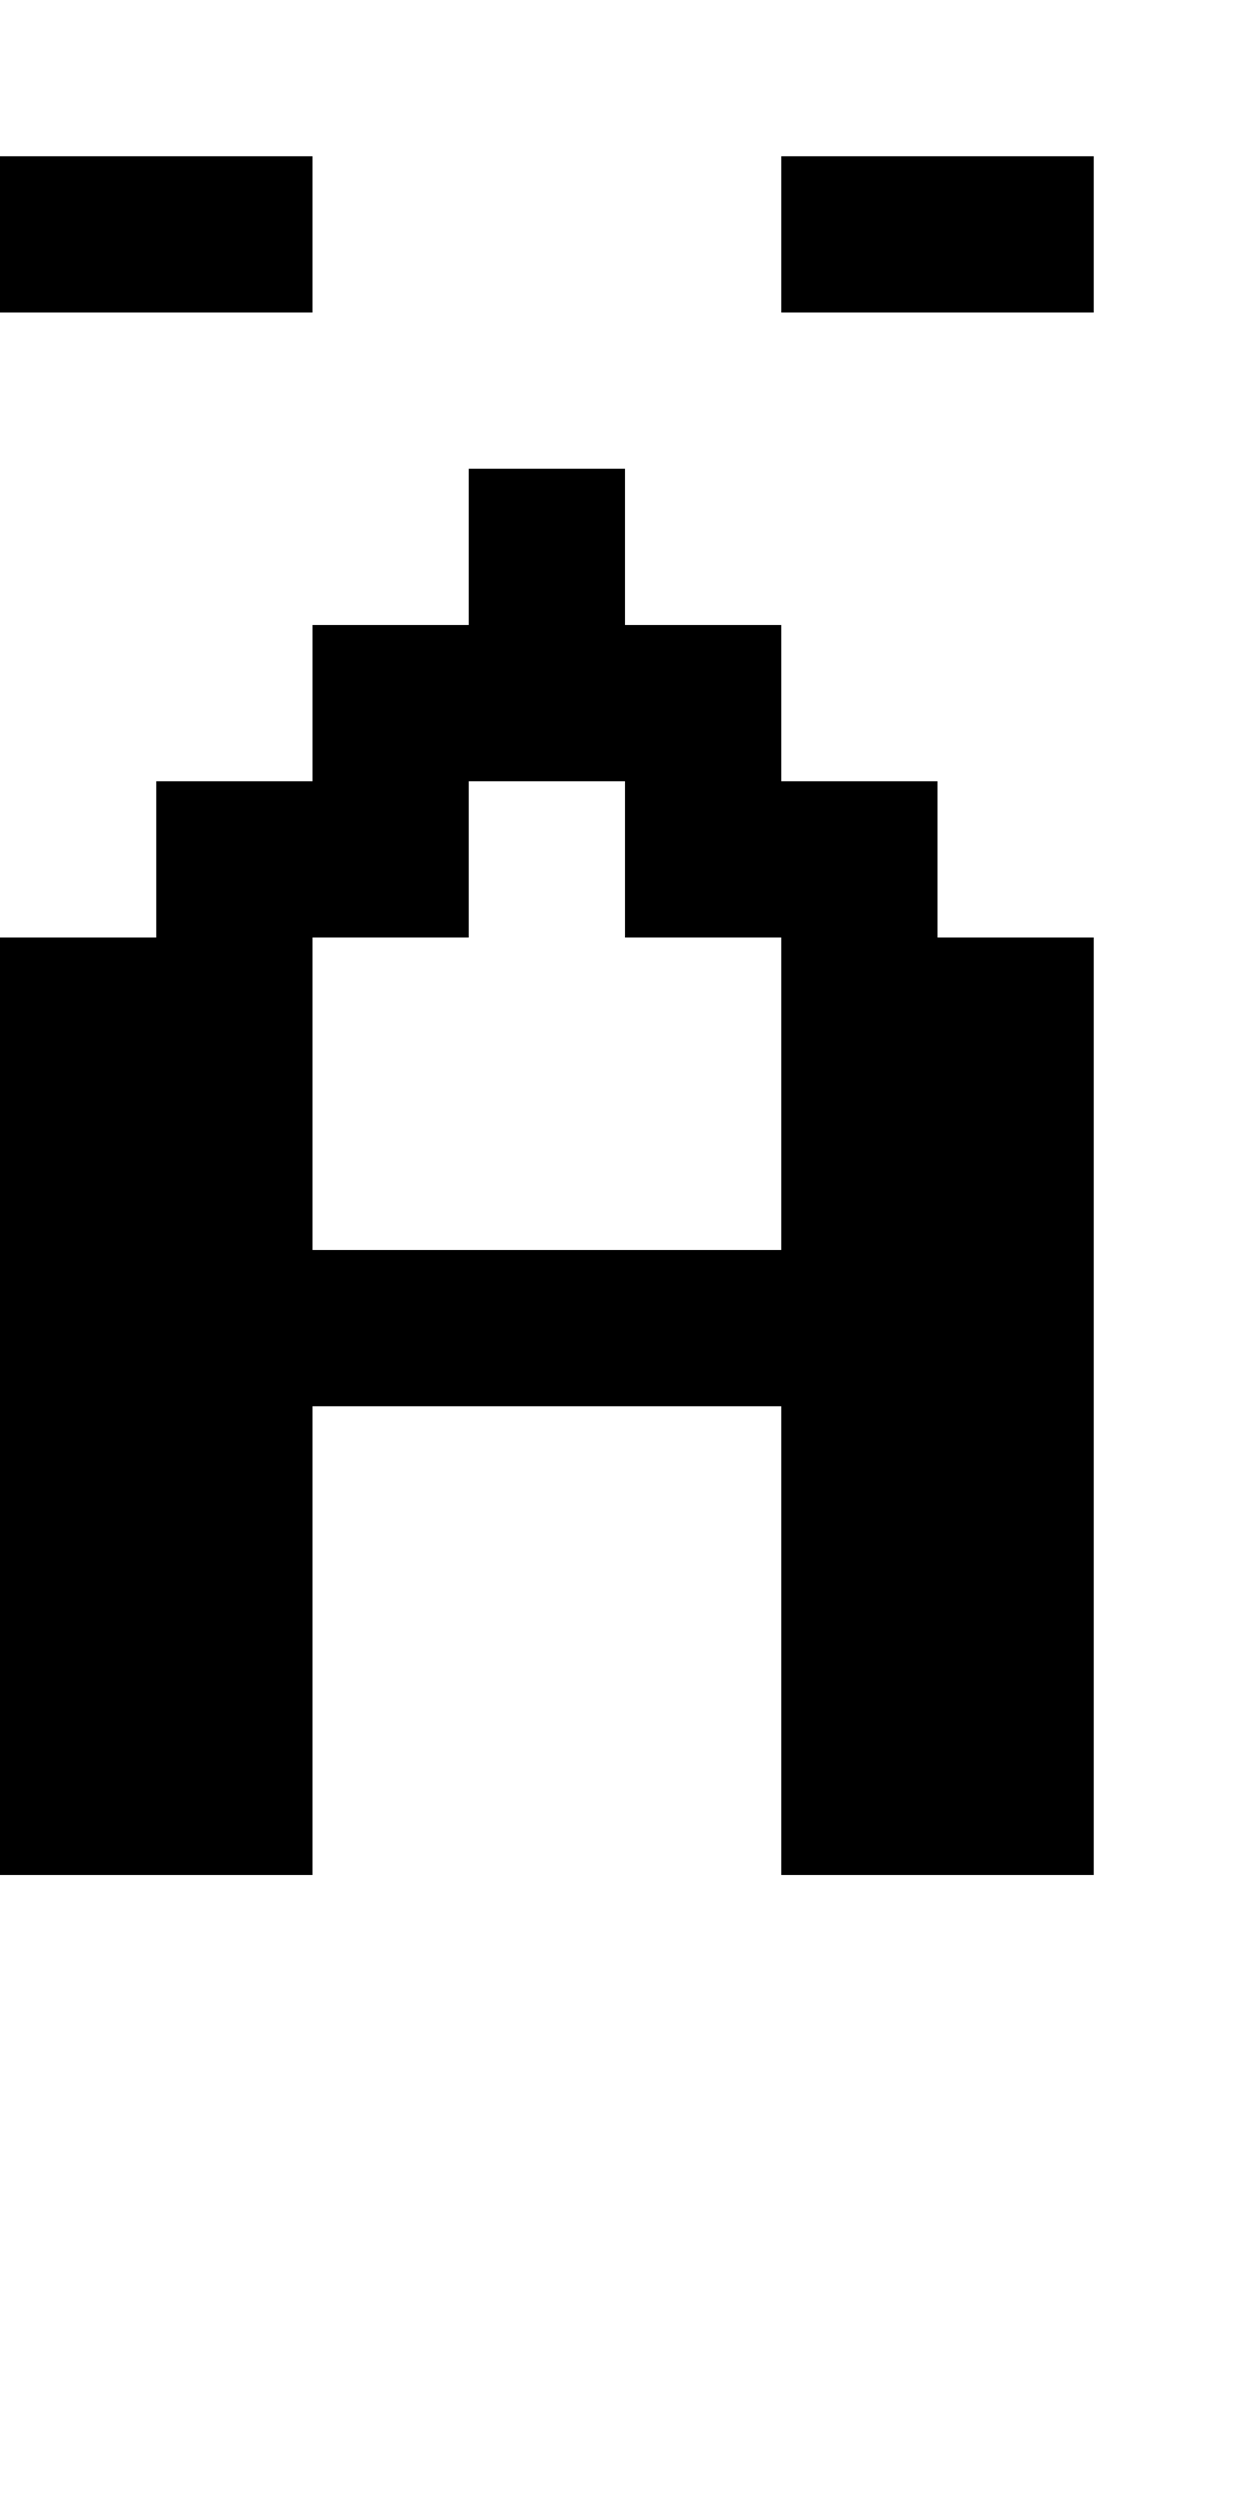
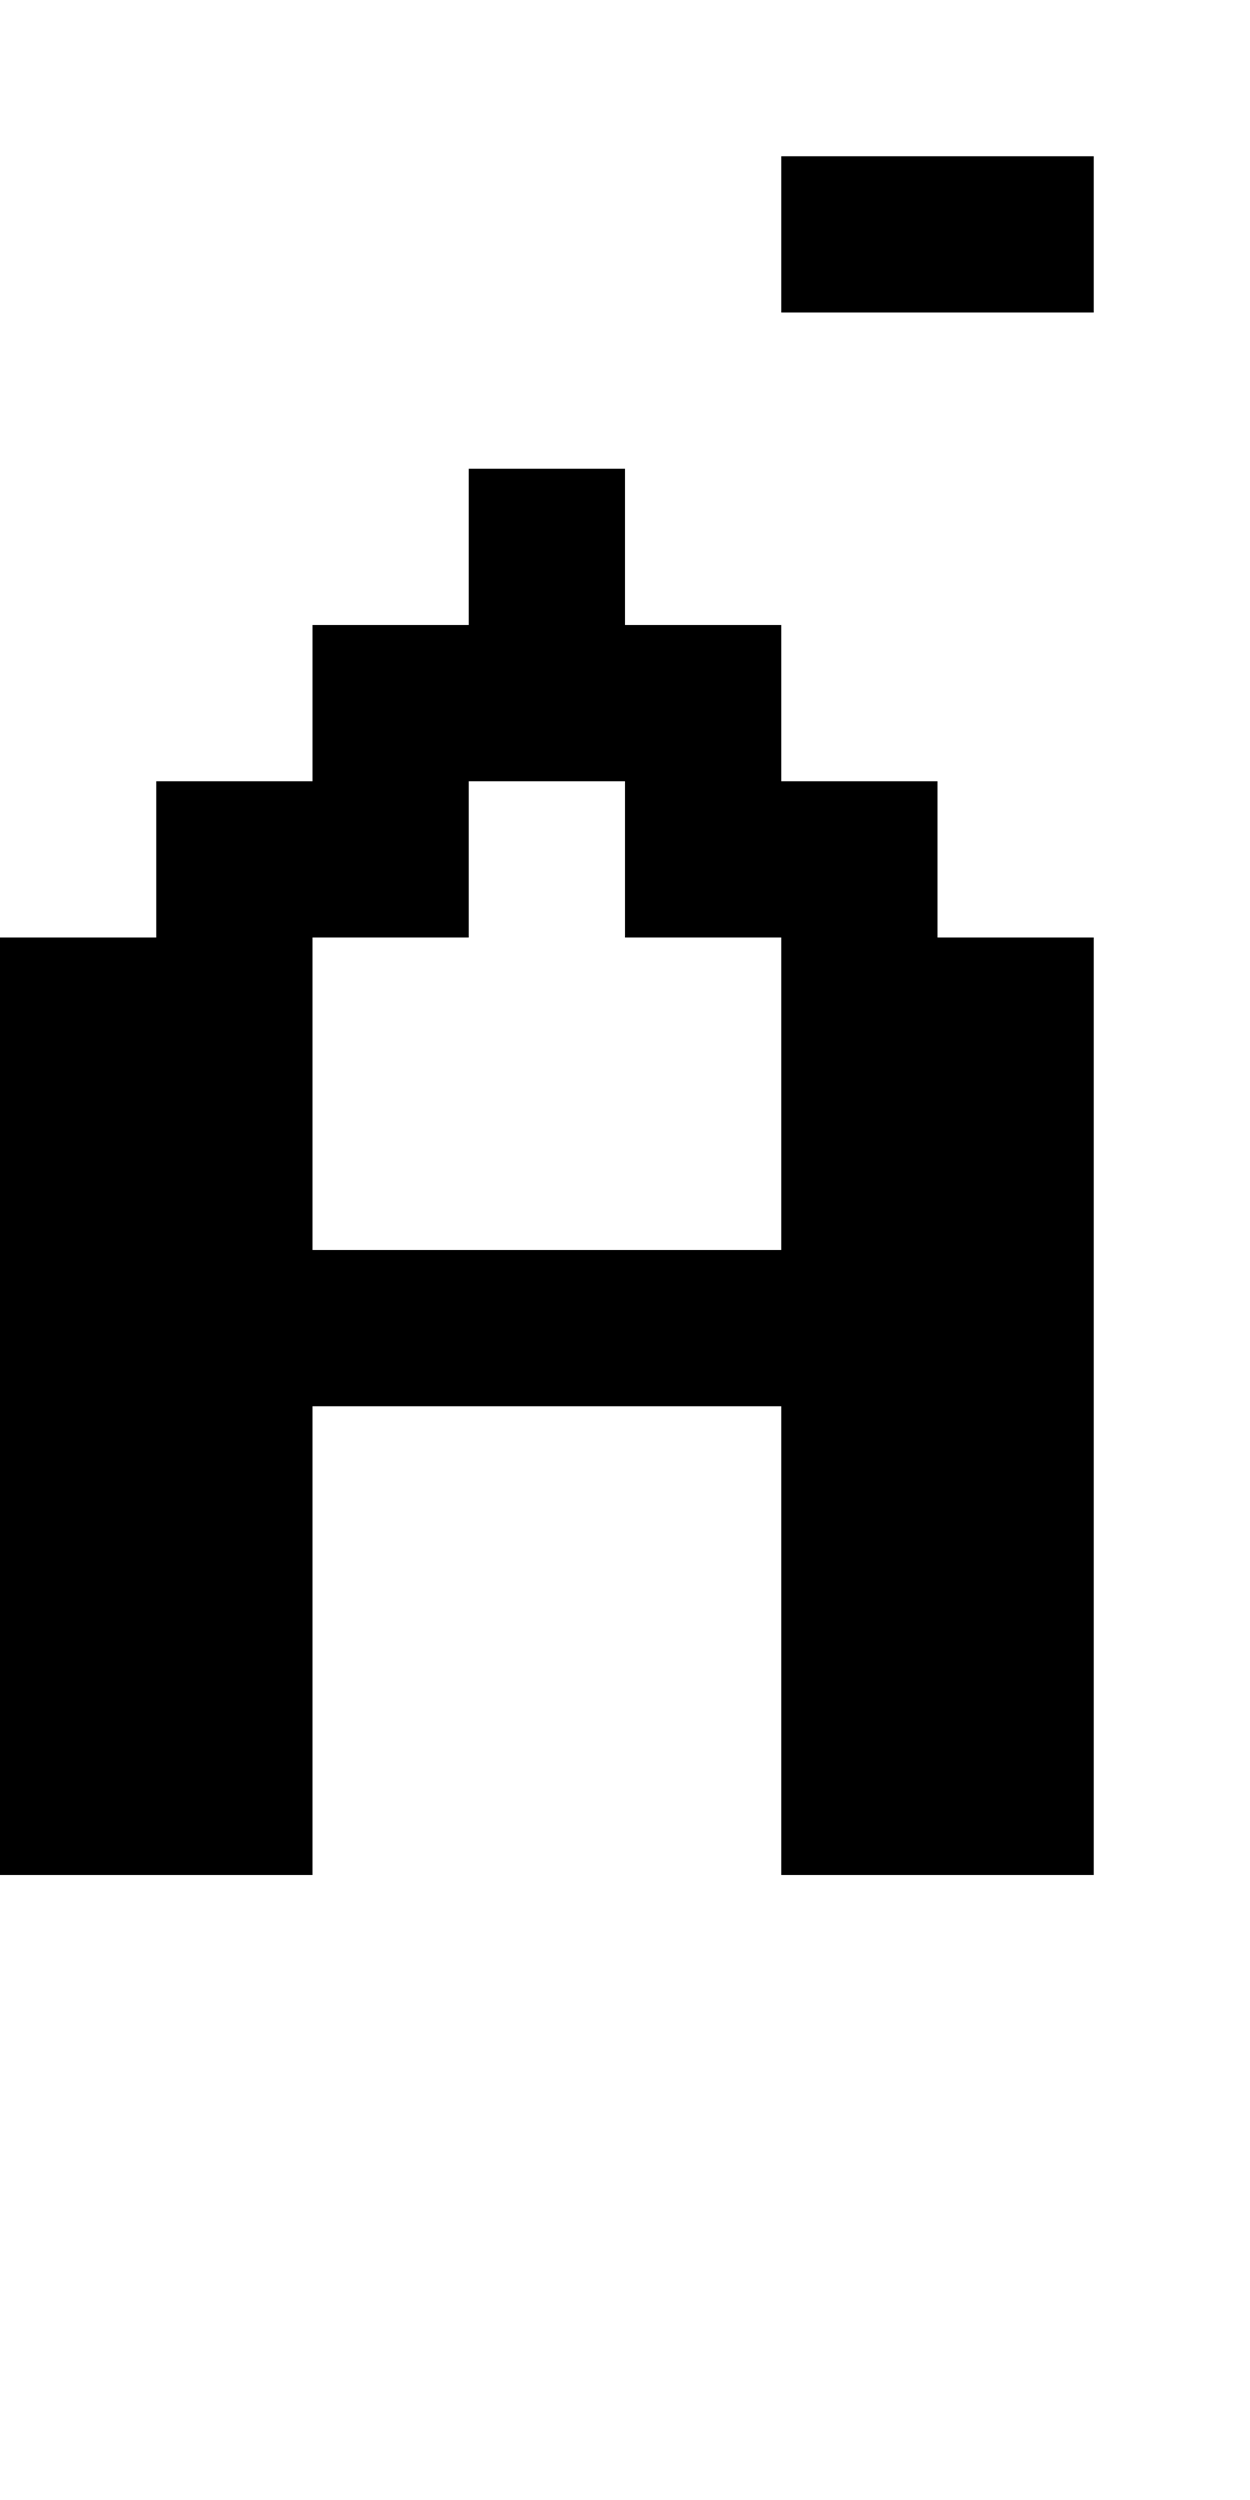
<svg xmlns="http://www.w3.org/2000/svg" version="1.0" width="32pt" height="64pt" viewBox="0 0 32 64" preserveAspectRatio="xMidYMid meet">
  <g transform="translate(0,64) scale(1,-1)" fill="#000000" stroke="none">
-     <path d="M0 58 l0 -2 4 0 4 0 0 2 0 2 -4 0 -4 0 0 -2z" />
    <path d="M20 58 l0 -2 4 0 4 0 0 2 0 2 -4 0 -4 0 0 -2z" />
    <path d="M12 50 l0 -2 -2 0 -2 0 0 -2 0 -2 -2 0 -2 0 0 -2 0 -2 -2 0 -2 0 0 -12 0 -12 4 0 4 0 0 6 0 6 6 0 6 0 0 -6 0 -6 4 0 4 0 0 12 0 12 -2 0 -2 0 0 2 0 2 -2 0 -2 0 0 2 0 2 -2 0 -2 0 0 2 0 2 -2 0 -2 0 0 -2z m4 -8 l0 -2 2 0 2 0 0 -4 0 -4 -6 0 -6 0 0 4 0 4 2 0 2 0 0 2 0 2 2 0 2 0 0 -2z" />
  </g>
</svg>